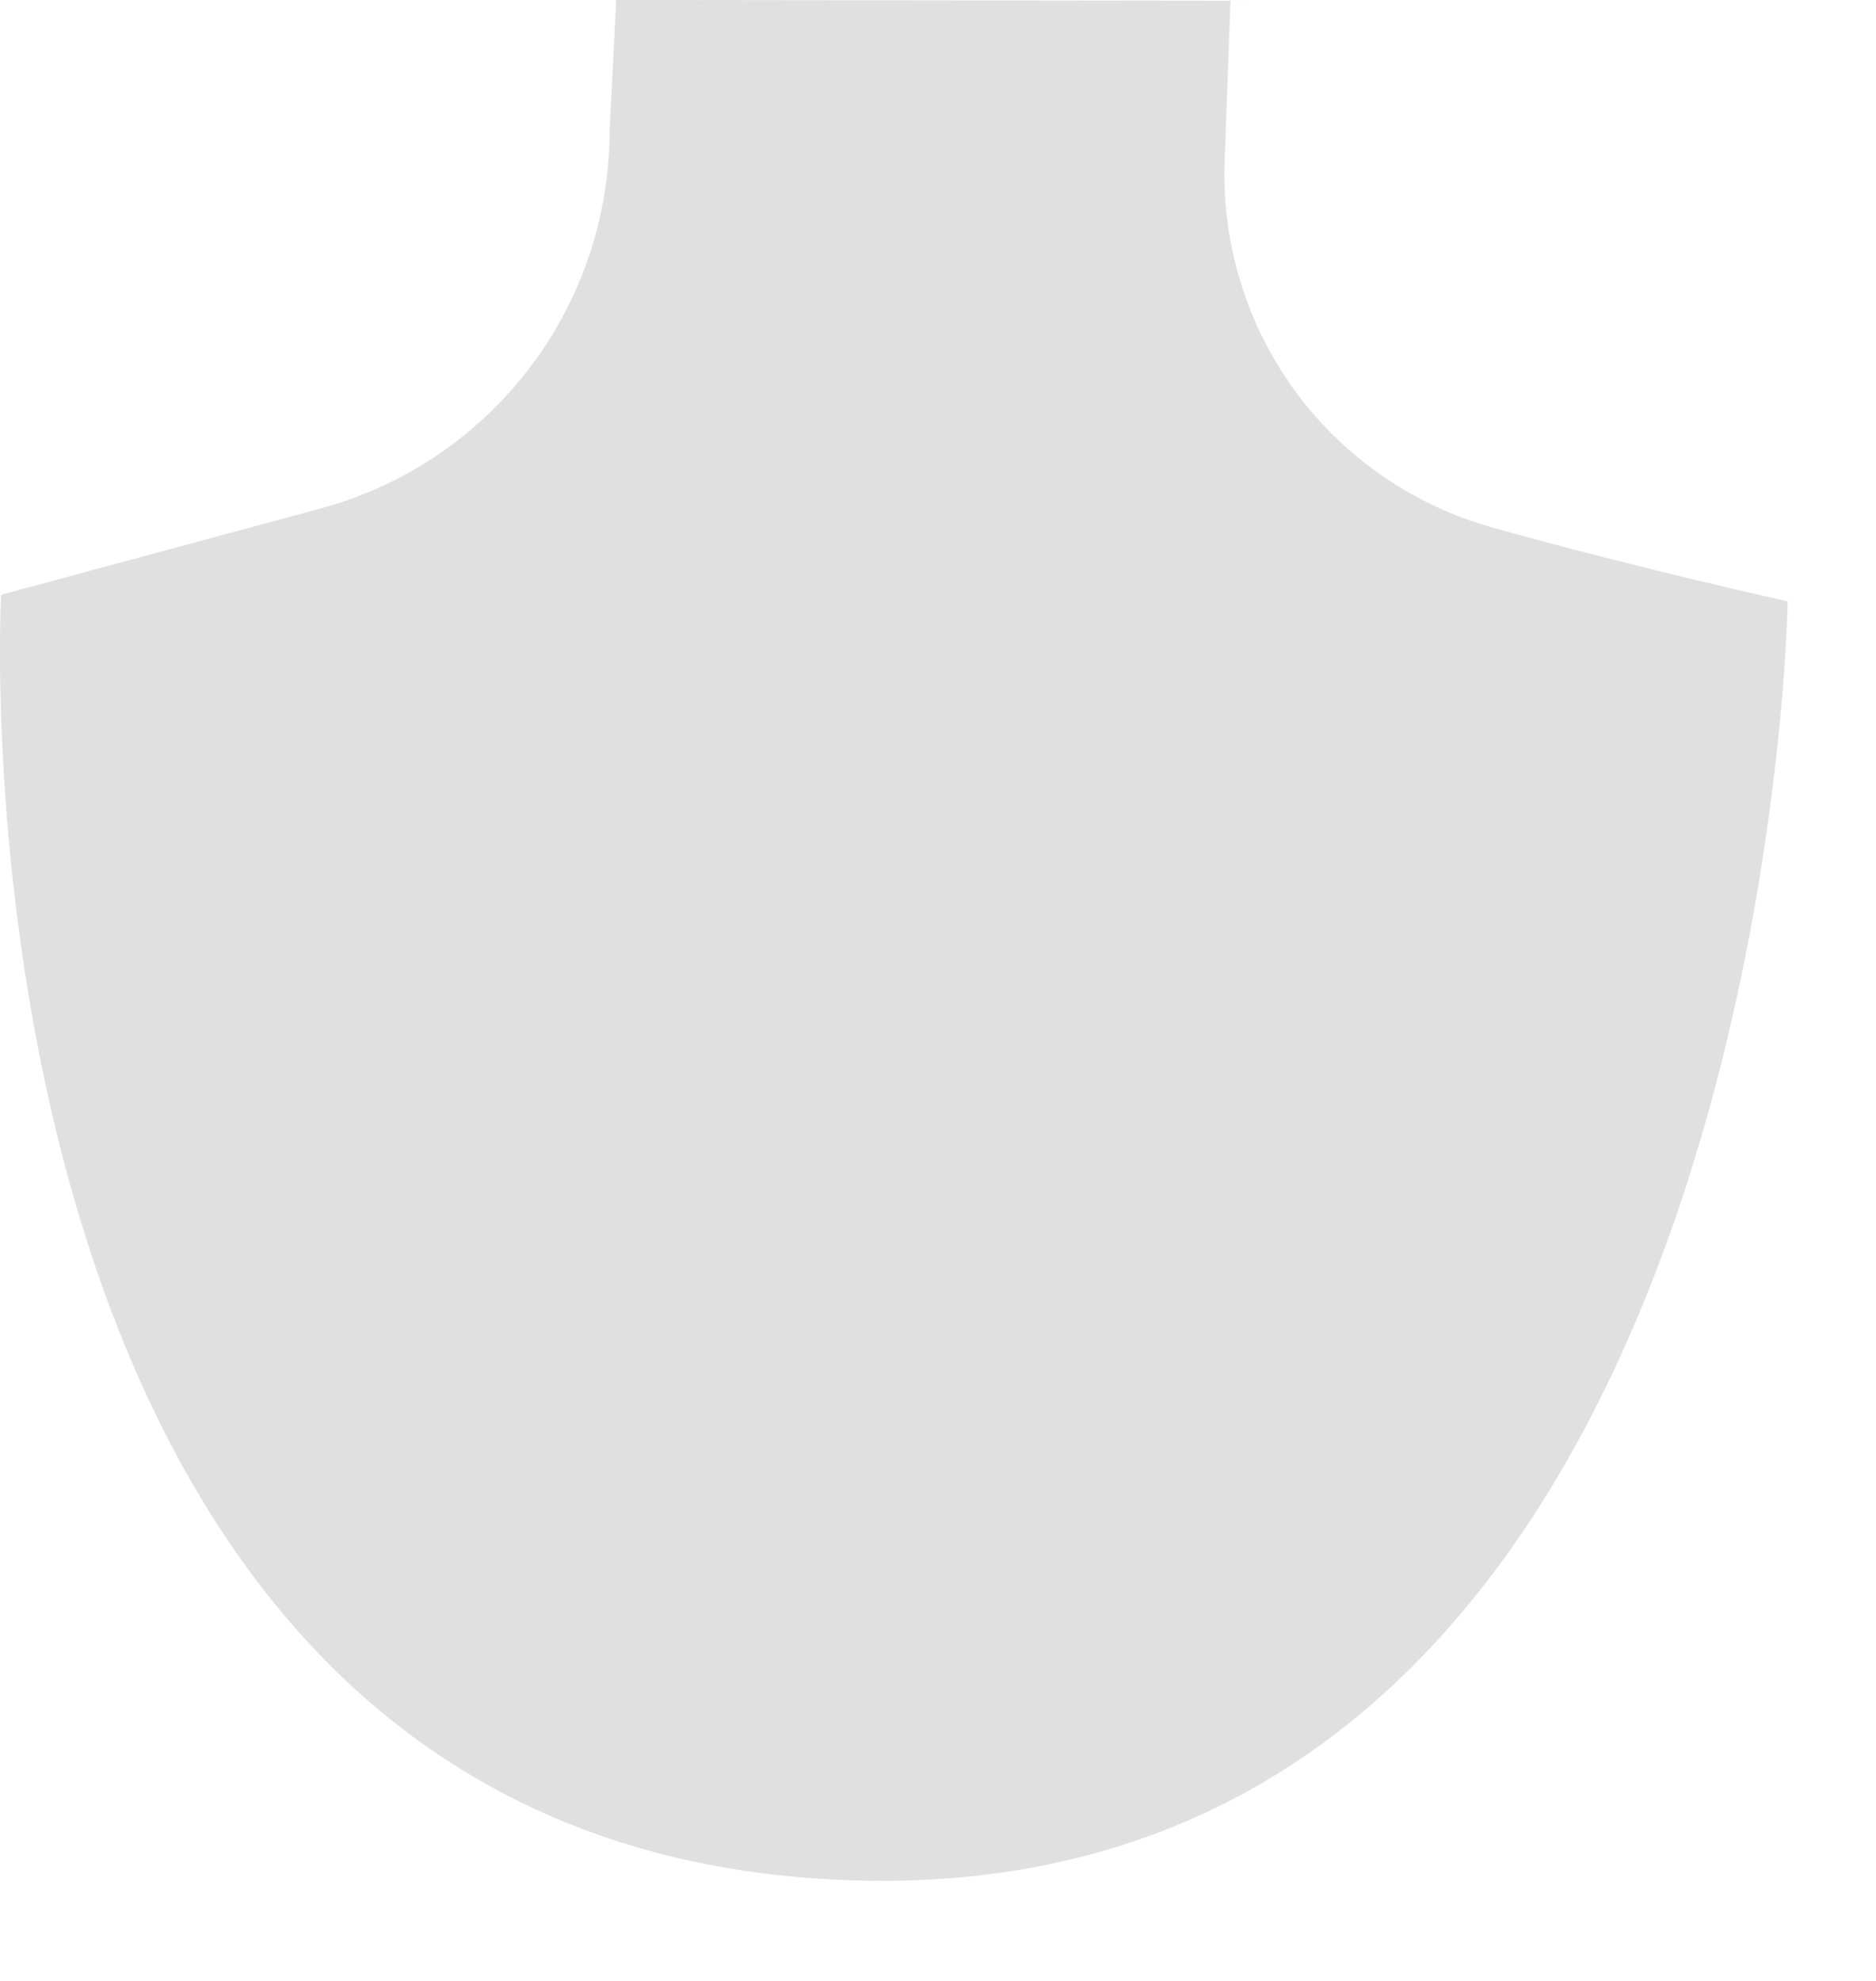
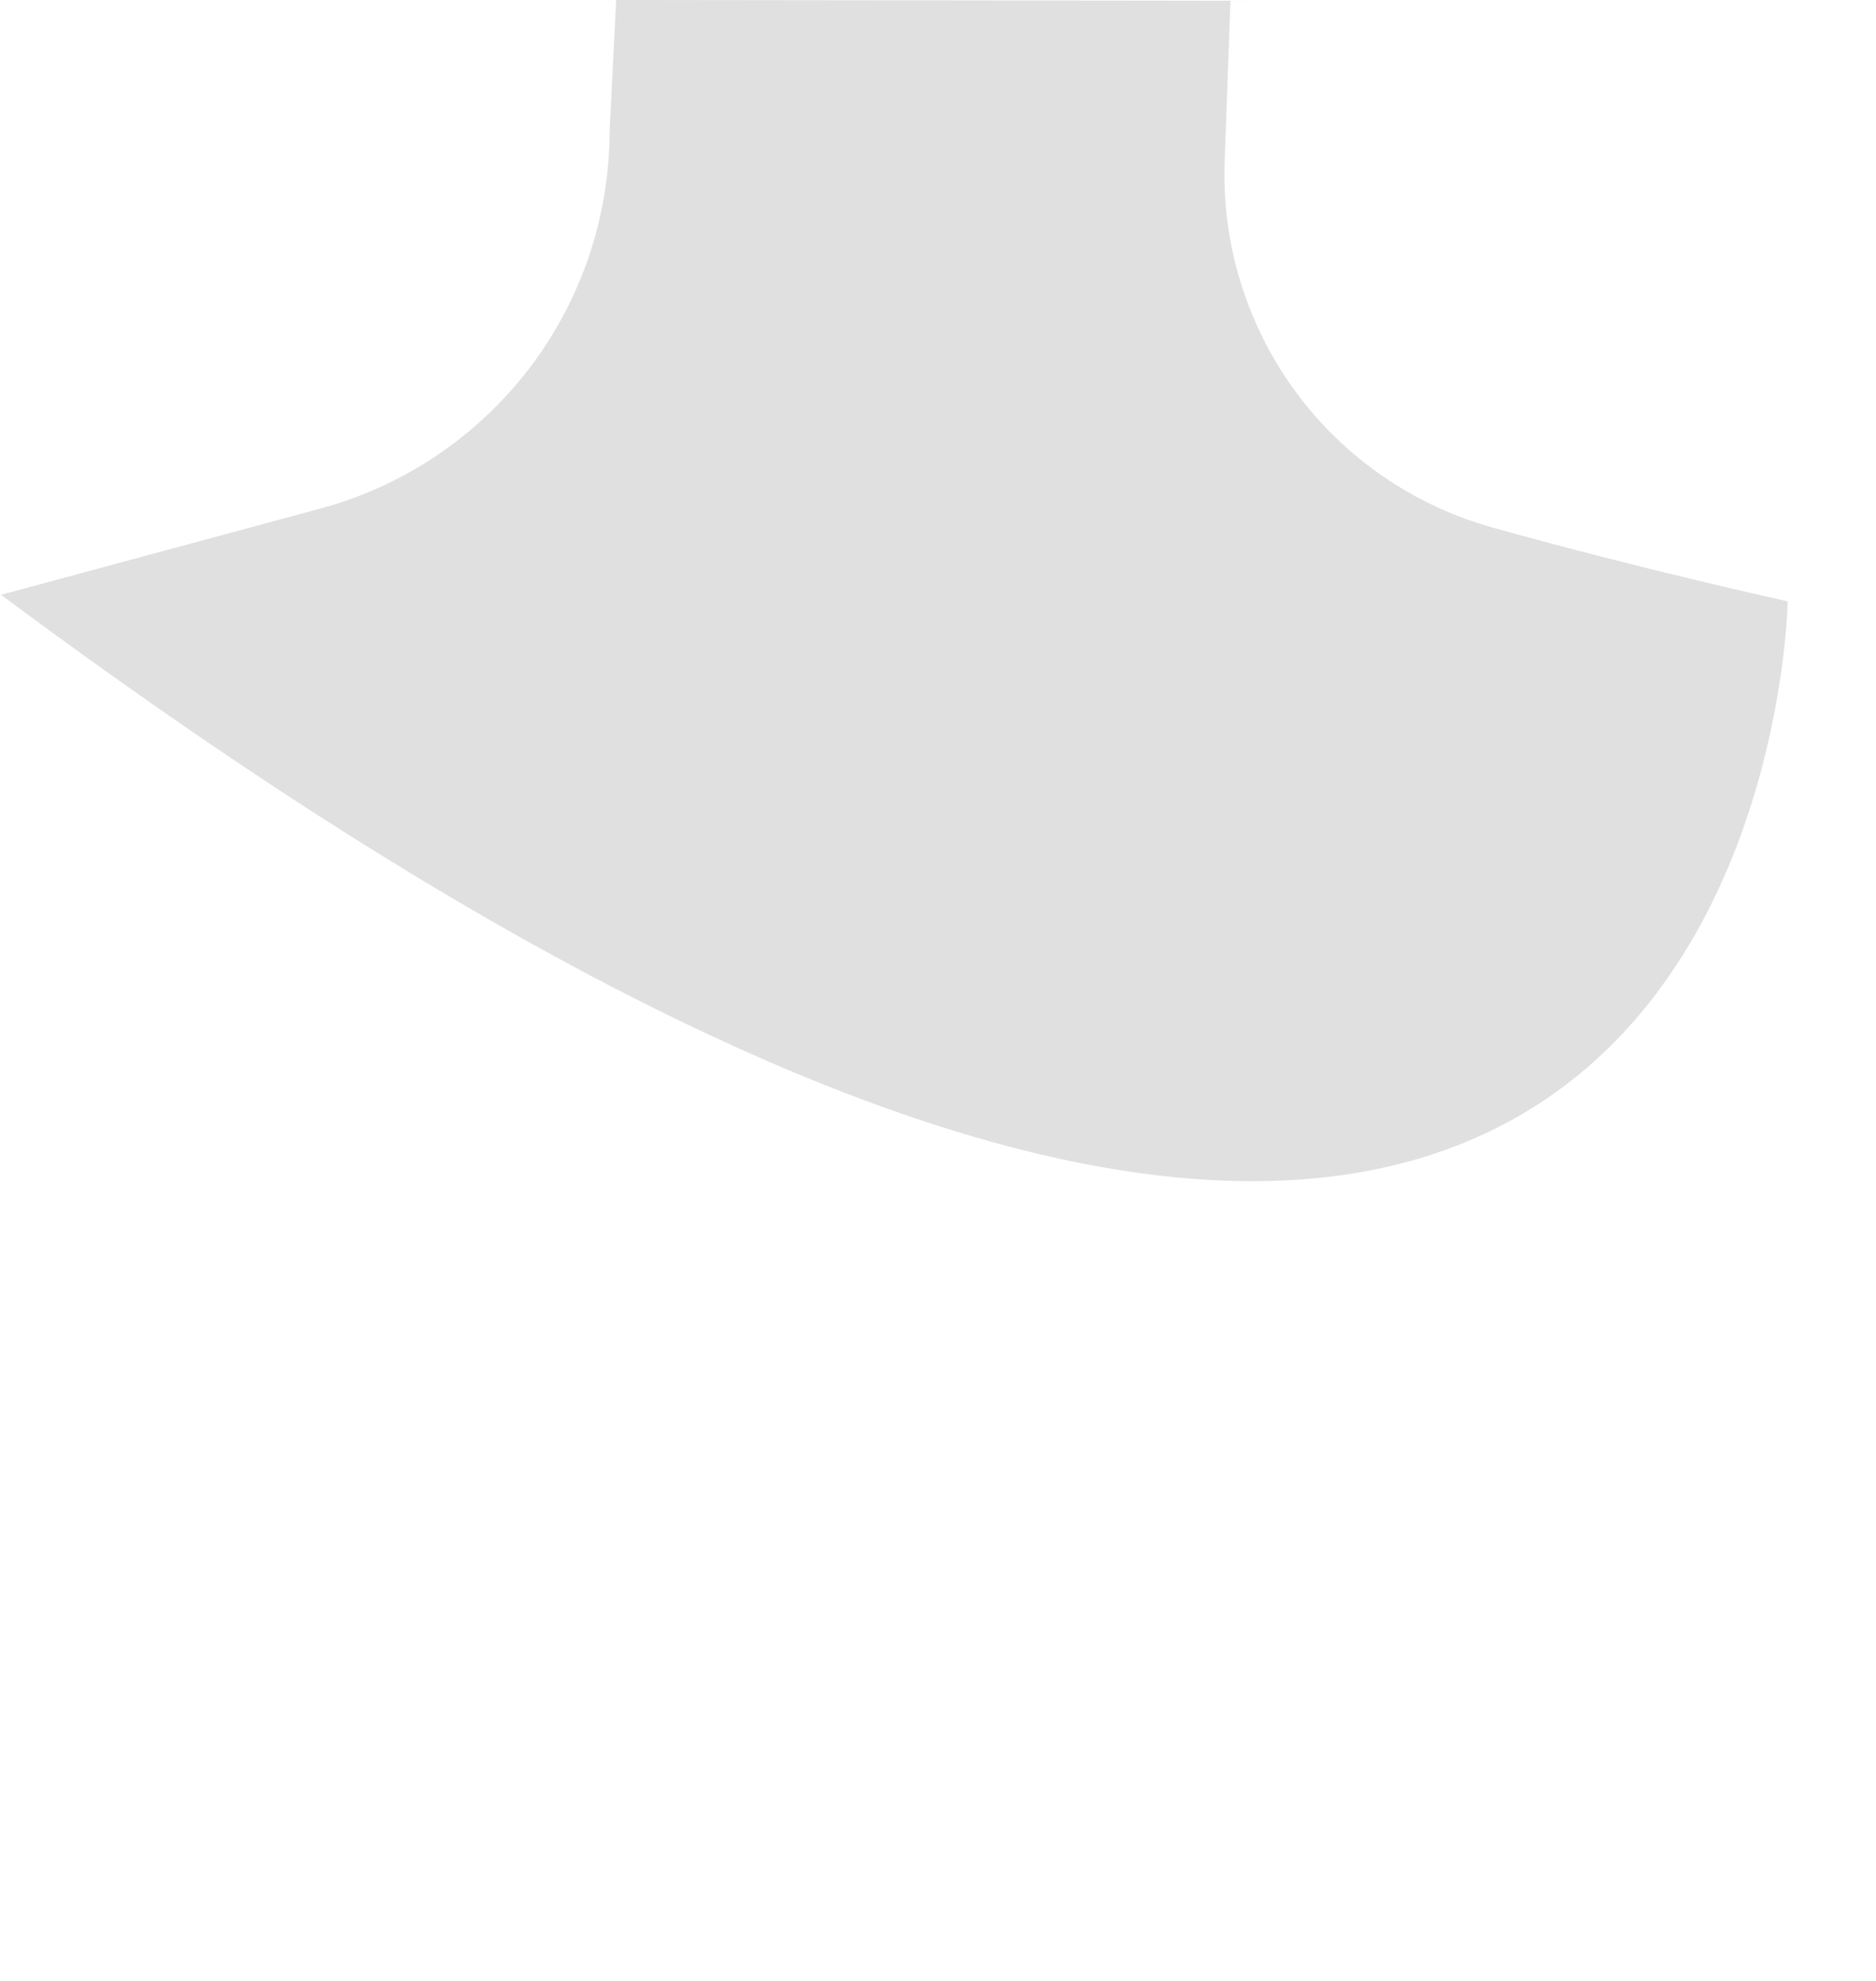
<svg xmlns="http://www.w3.org/2000/svg" fill="none" height="100%" overflow="visible" preserveAspectRatio="none" style="display: block;" viewBox="0 0 18 19" width="100%">
-   <path d="M5.912 0L5.849 1.258C5.848 2.081 5.577 2.881 5.077 3.535C4.576 4.189 3.875 4.66 3.081 4.876L0.01 5.705C0.01 5.705 -0.629 17.747 8.167 18.035C16.963 18.323 17.153 5.768 17.153 5.768C17.153 5.768 15.748 5.459 14.343 5.066C13.578 4.858 12.905 4.399 12.434 3.761C11.964 3.123 11.723 2.345 11.75 1.553L11.806 0.007L5.912 0Z" fill="#E0E0E0" id="Vector" />
+   <path d="M5.912 0L5.849 1.258C5.848 2.081 5.577 2.881 5.077 3.535C4.576 4.189 3.875 4.66 3.081 4.876L0.01 5.705C16.963 18.323 17.153 5.768 17.153 5.768C17.153 5.768 15.748 5.459 14.343 5.066C13.578 4.858 12.905 4.399 12.434 3.761C11.964 3.123 11.723 2.345 11.75 1.553L11.806 0.007L5.912 0Z" fill="#E0E0E0" id="Vector" />
</svg>